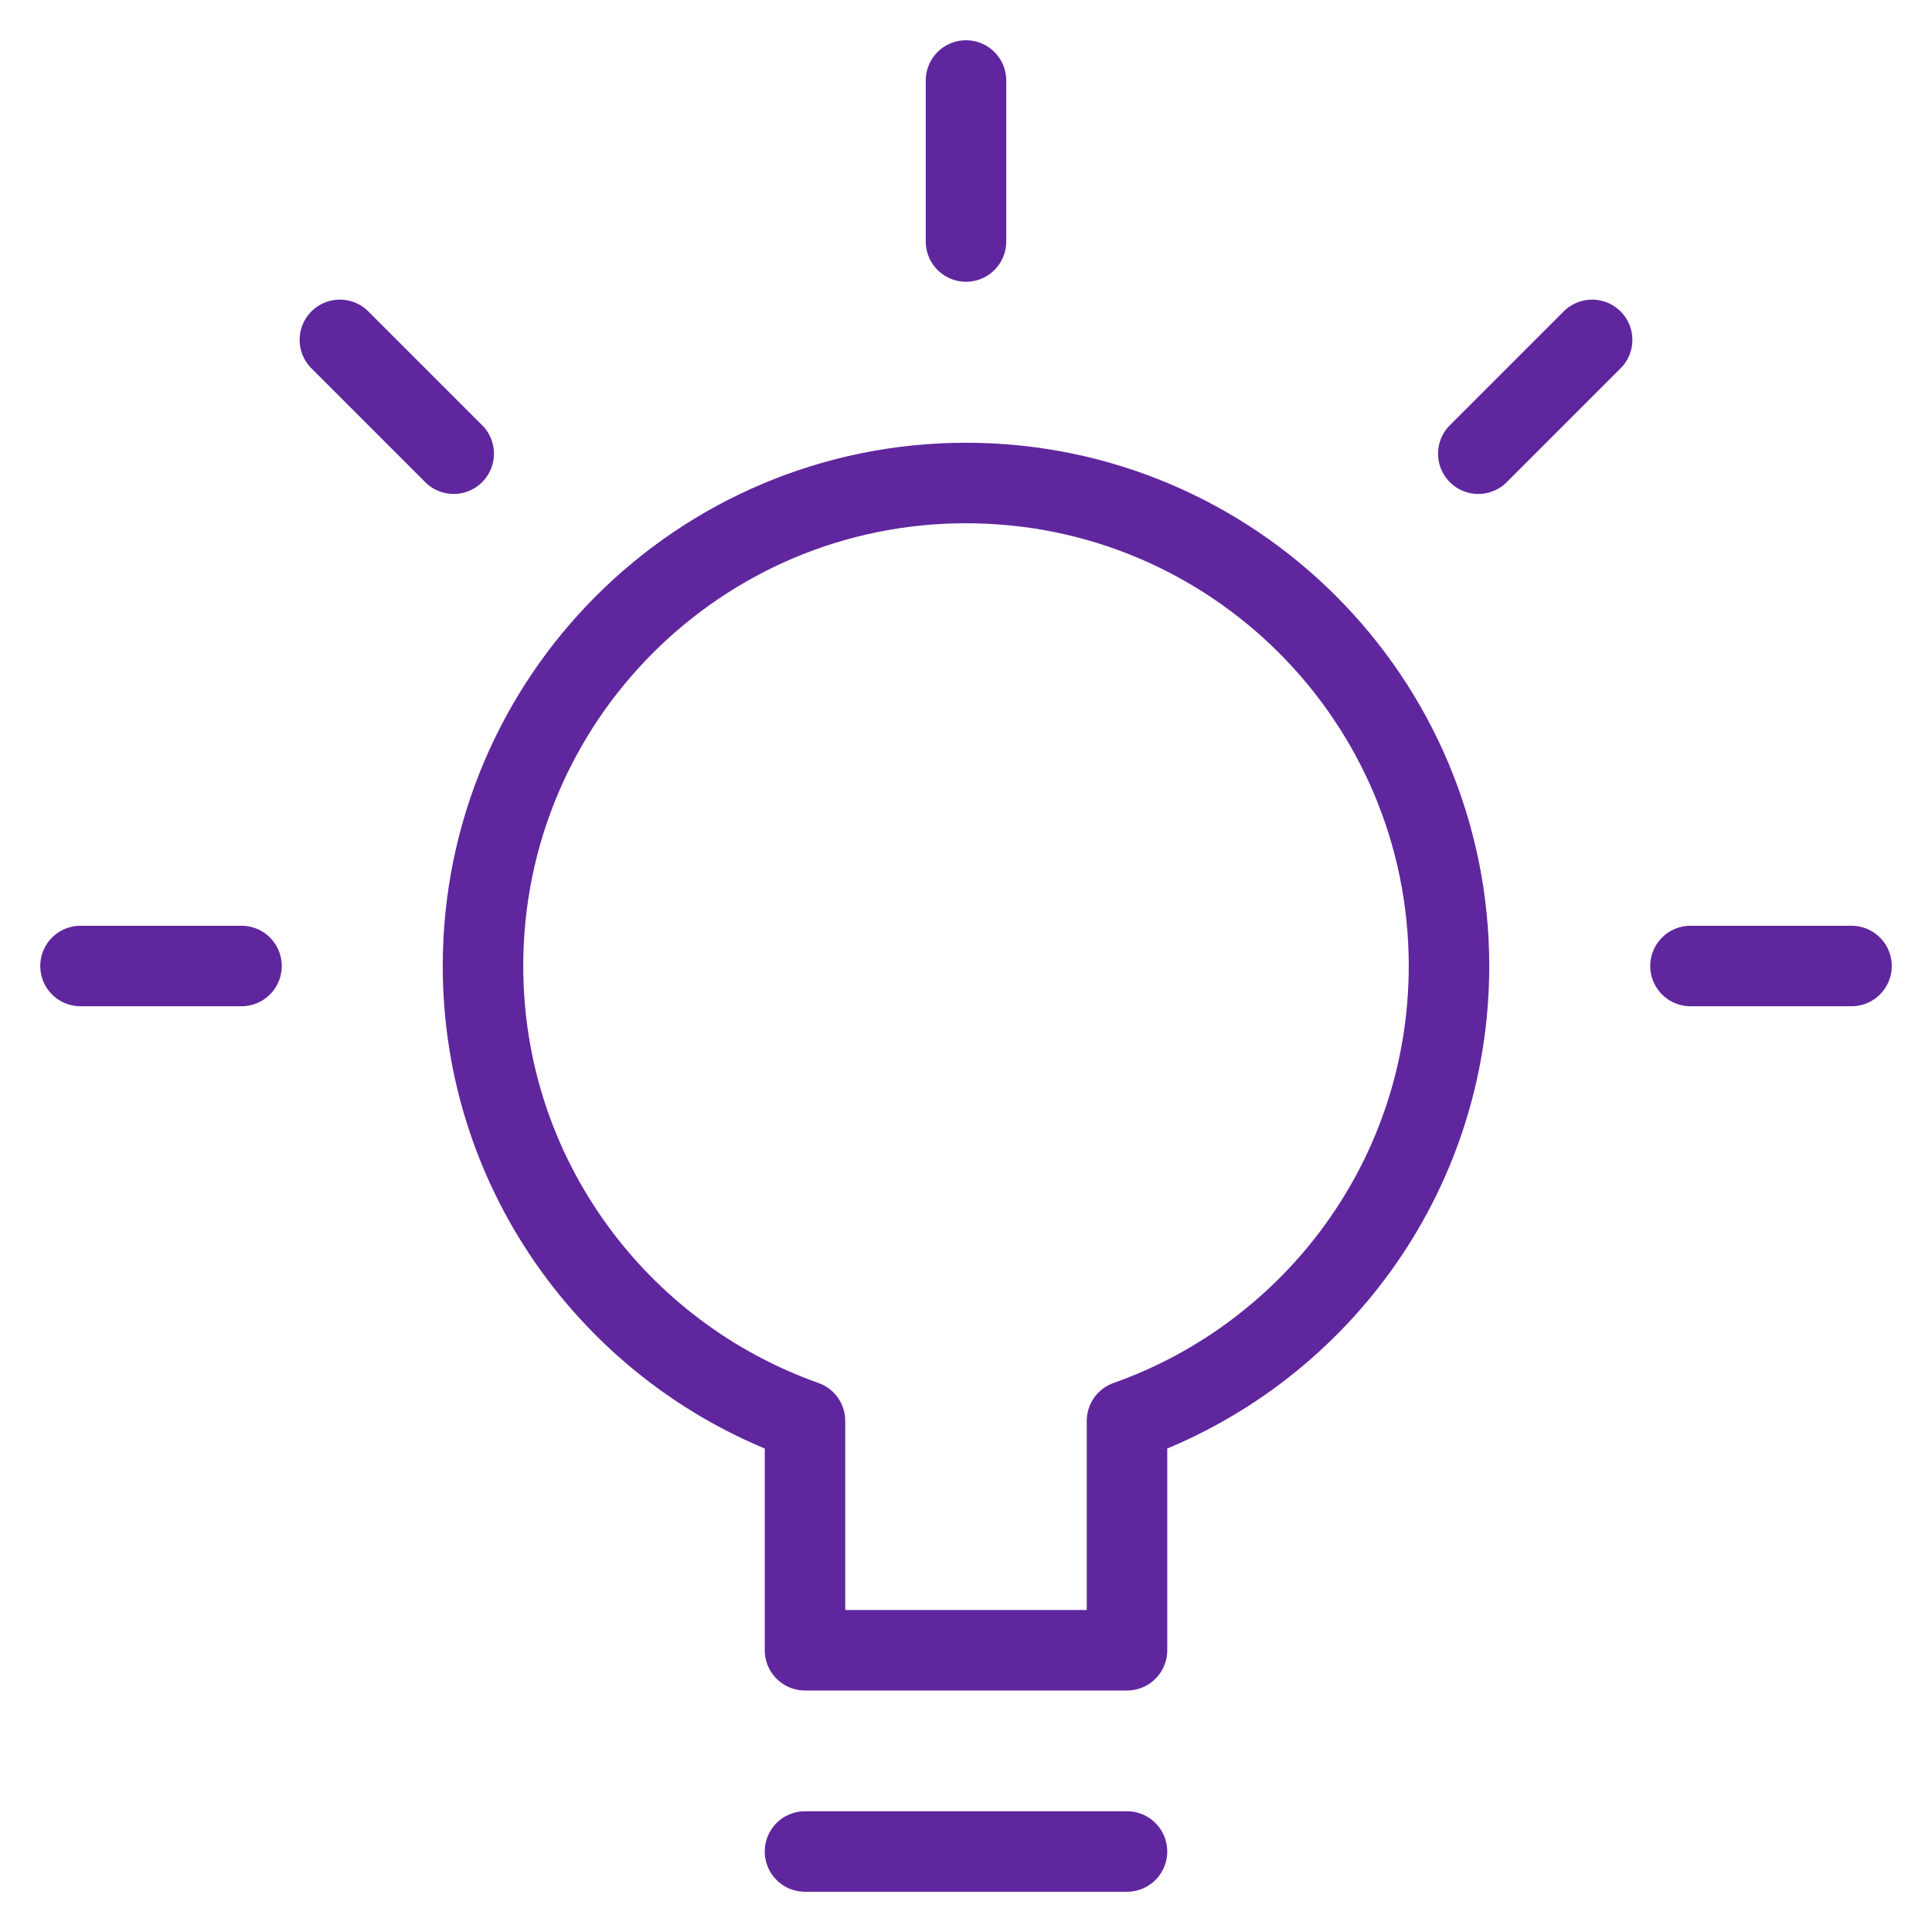
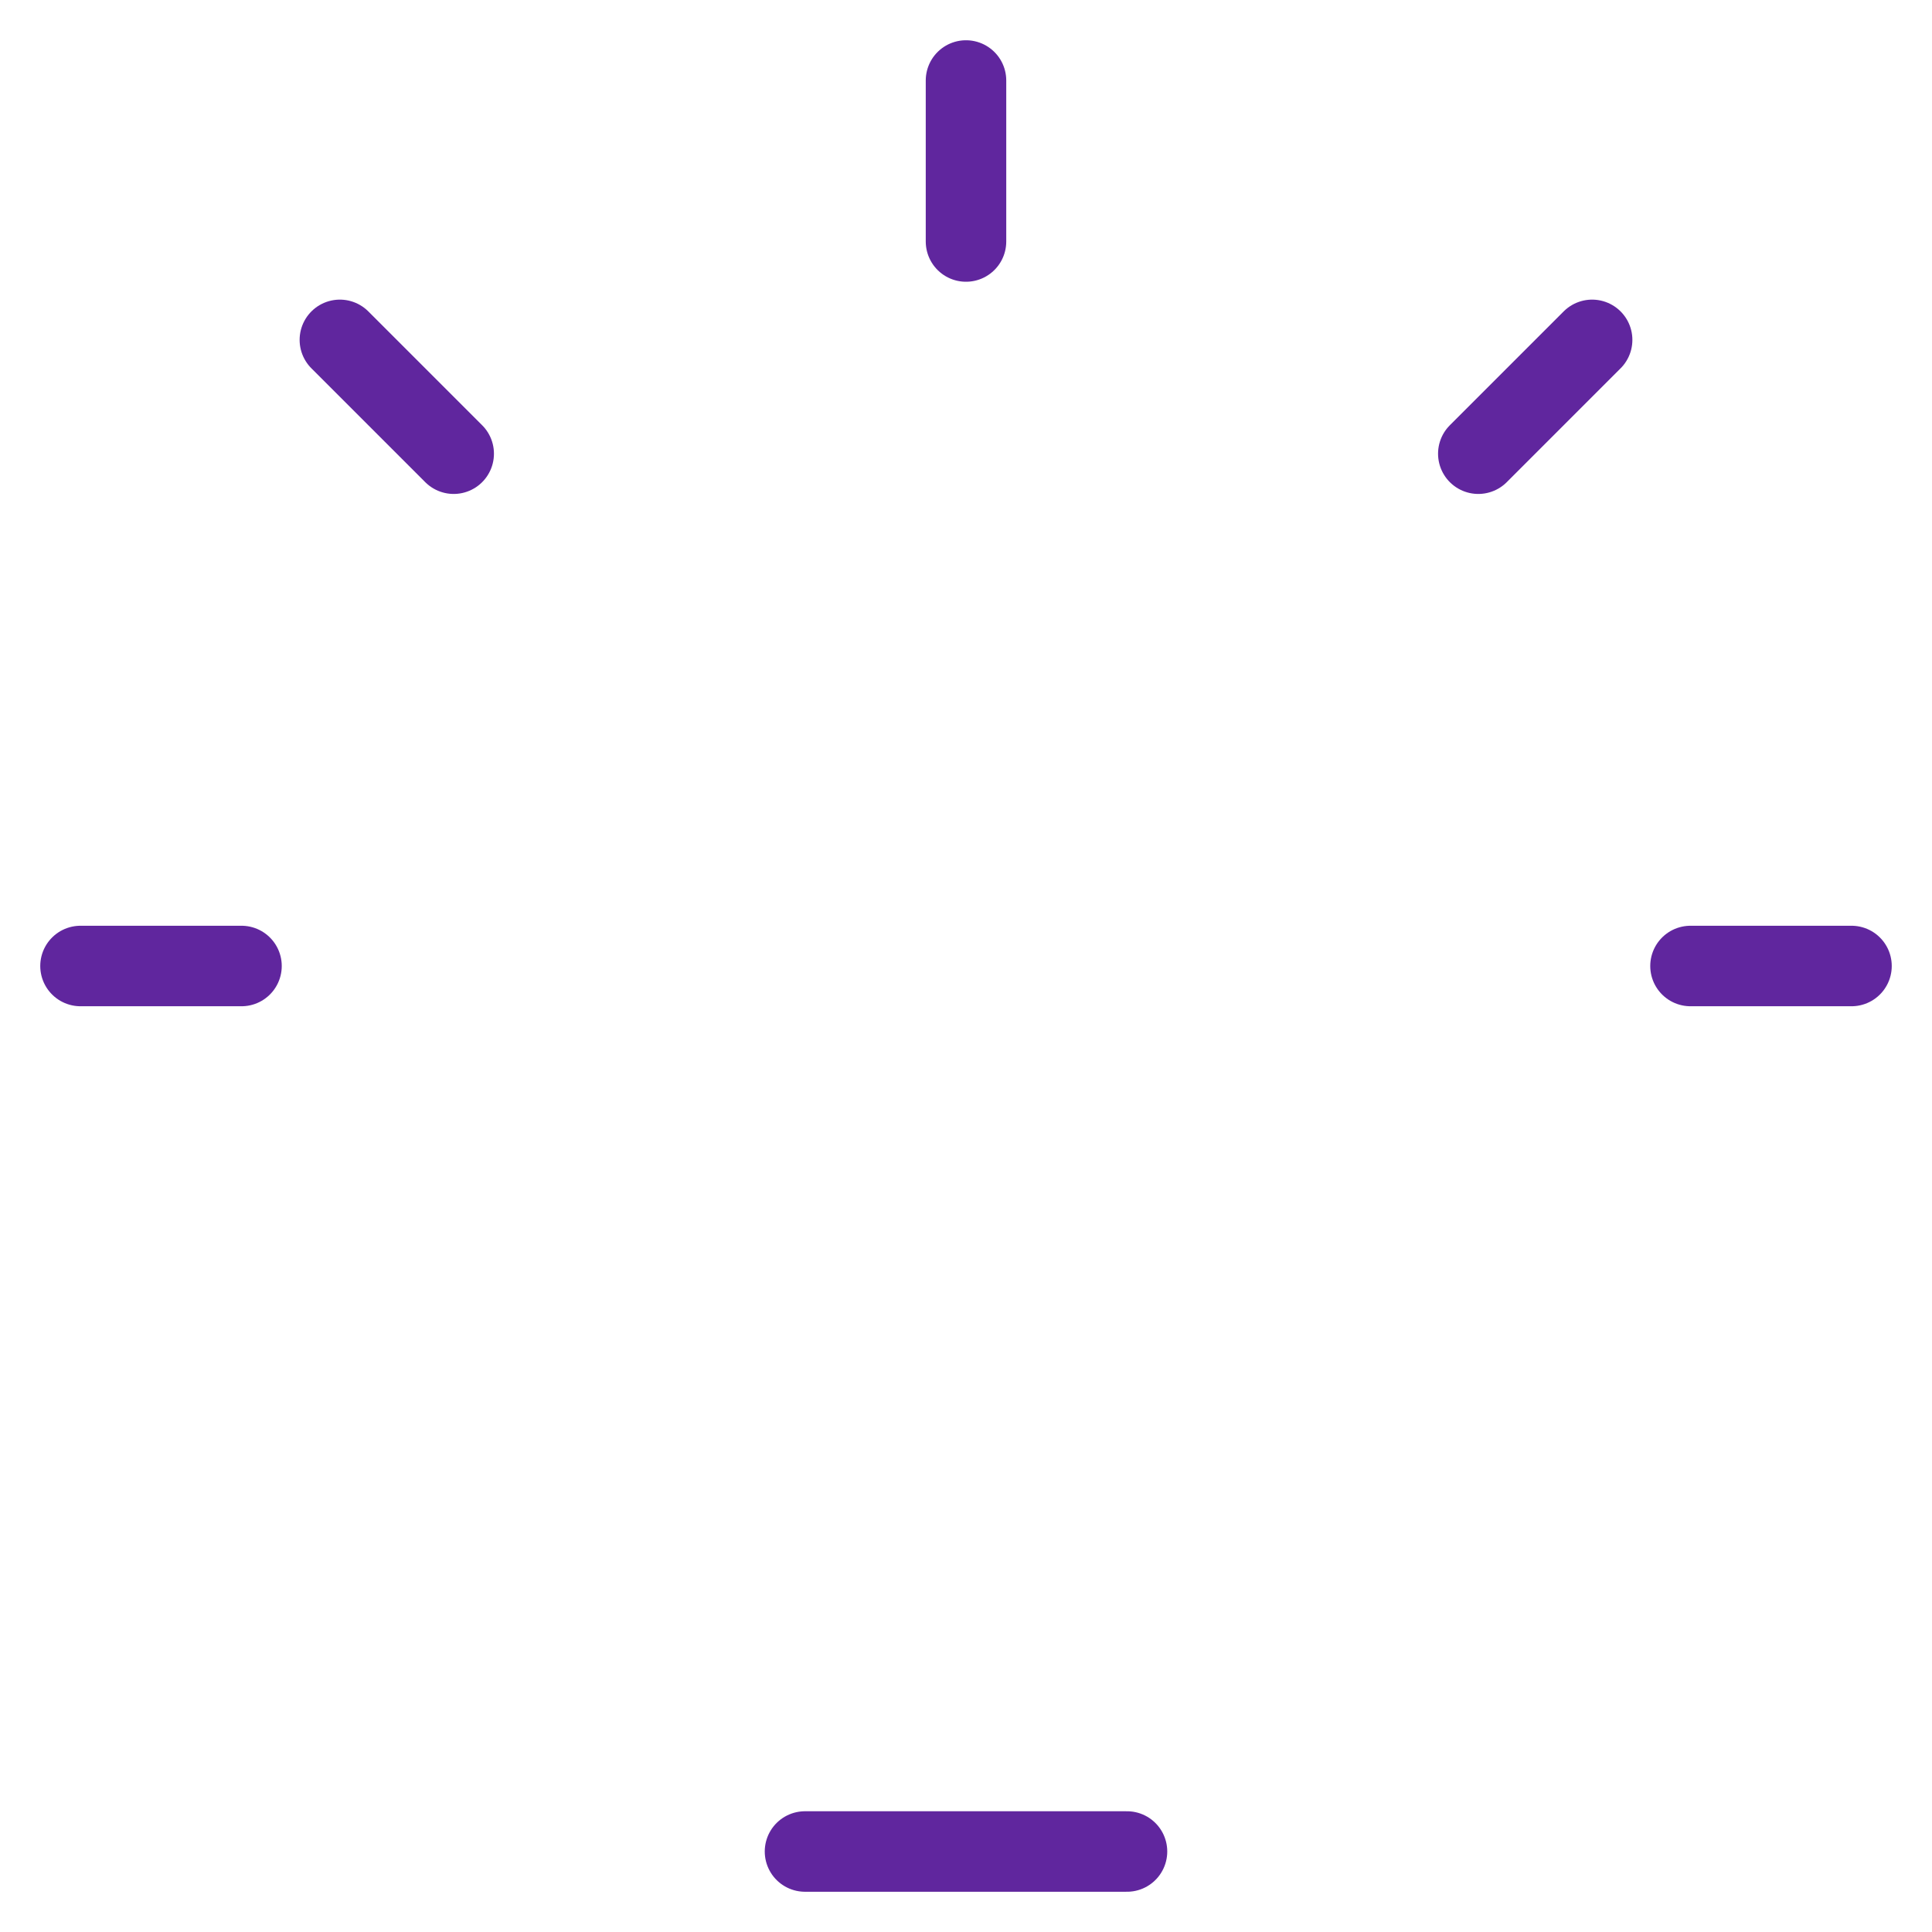
<svg xmlns="http://www.w3.org/2000/svg" viewBox="0 0 48 48" width="48" height="48">
  <title>bulb 63</title>
  <g class="nc-icon-wrapper" stroke-linecap="round" stroke-linejoin="round" stroke-width="2" fill="#60269e" stroke="#60269e">
    <line data-color="color-2" fill="none" stroke-miterlimit="10" x1="2" y1="24" x2="6" y2="24" />
    <line data-color="color-2" fill="none" stroke-miterlimit="10" x1="8.444" y1="8.444" x2="11.272" y2="11.272" />
    <line data-color="color-2" fill="none" stroke-miterlimit="10" x1="24" y1="2" x2="24" y2="6" />
    <line data-color="color-2" fill="none" stroke-miterlimit="10" x1="39.556" y1="8.444" x2="36.728" y2="11.272" />
    <line data-color="color-2" fill="none" stroke-miterlimit="10" x1="46" y1="24" x2="42" y2="24" />
-     <path fill="none" stroke="#60269e" stroke-miterlimit="10" d="M36,24 c0-6.627-5.373-12-12-12s-12,5.373-12,12c0,5.223,3.342,9.653,8,11.302V41h8v-5.698C32.658,33.653,36,29.223,36,24z" />
    <line fill="none" stroke="#60269e" stroke-miterlimit="10" x1="20" y1="46" x2="28" y2="46" />
  </g>
</svg>